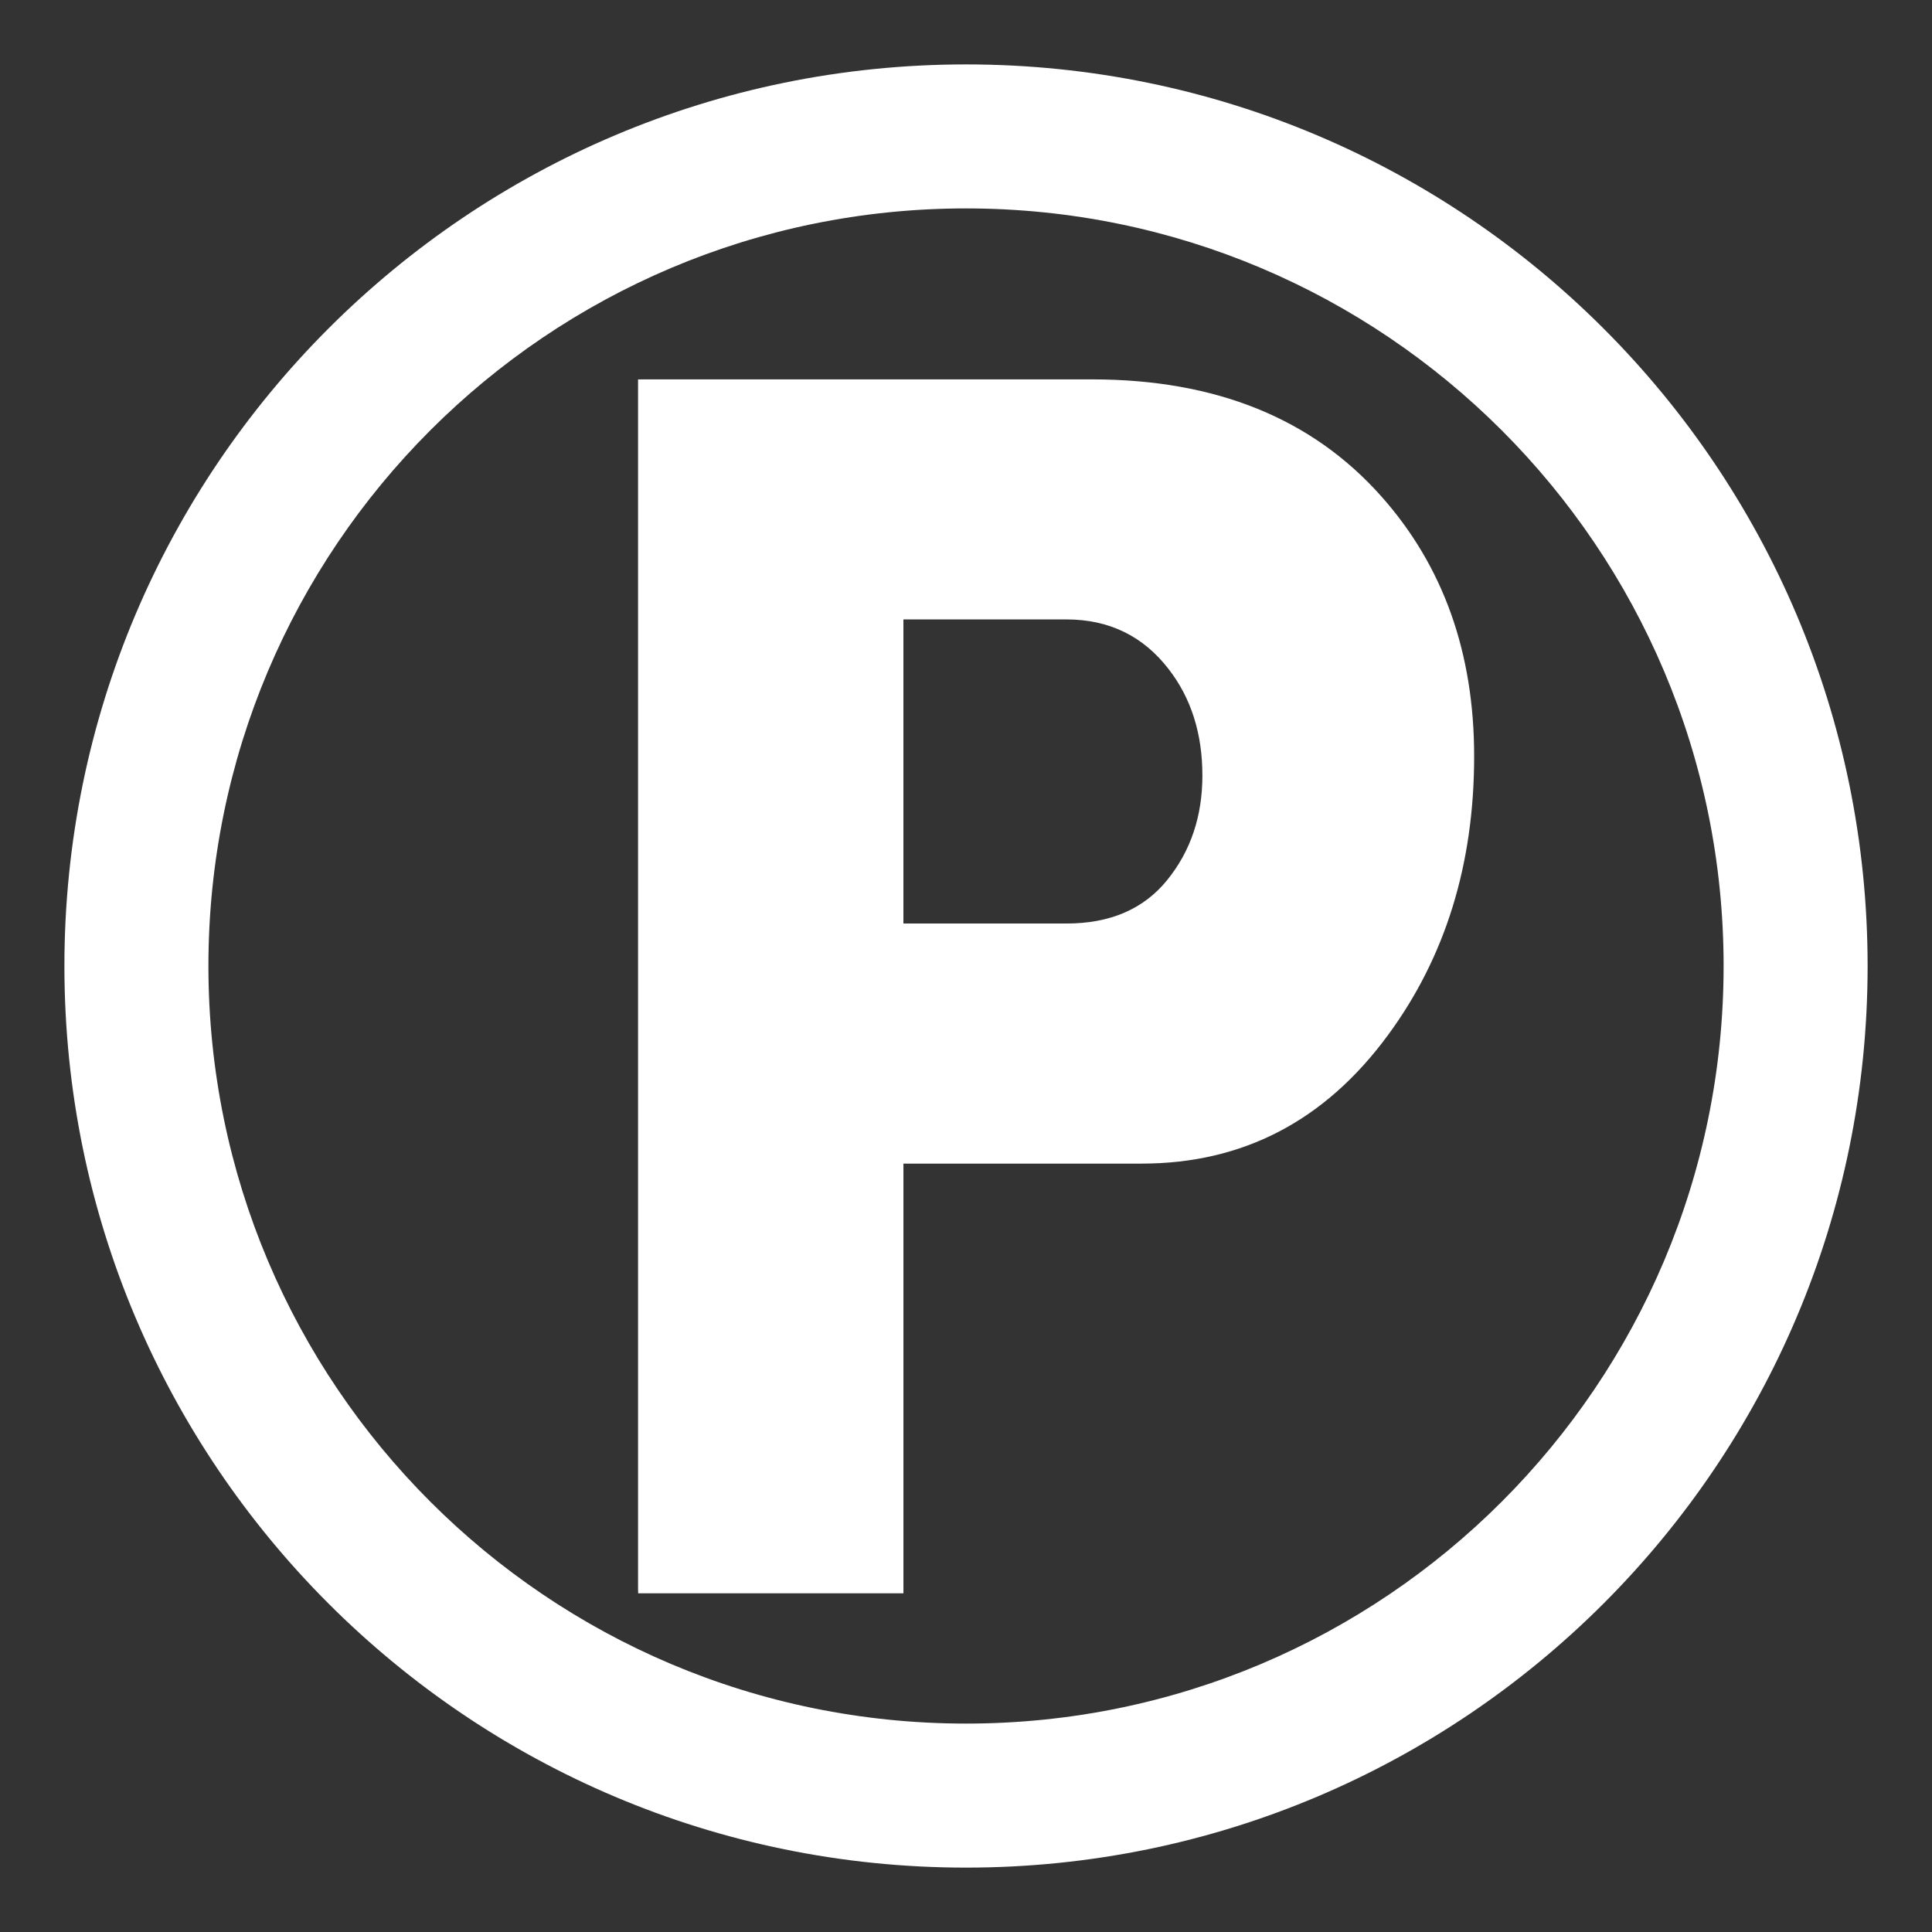
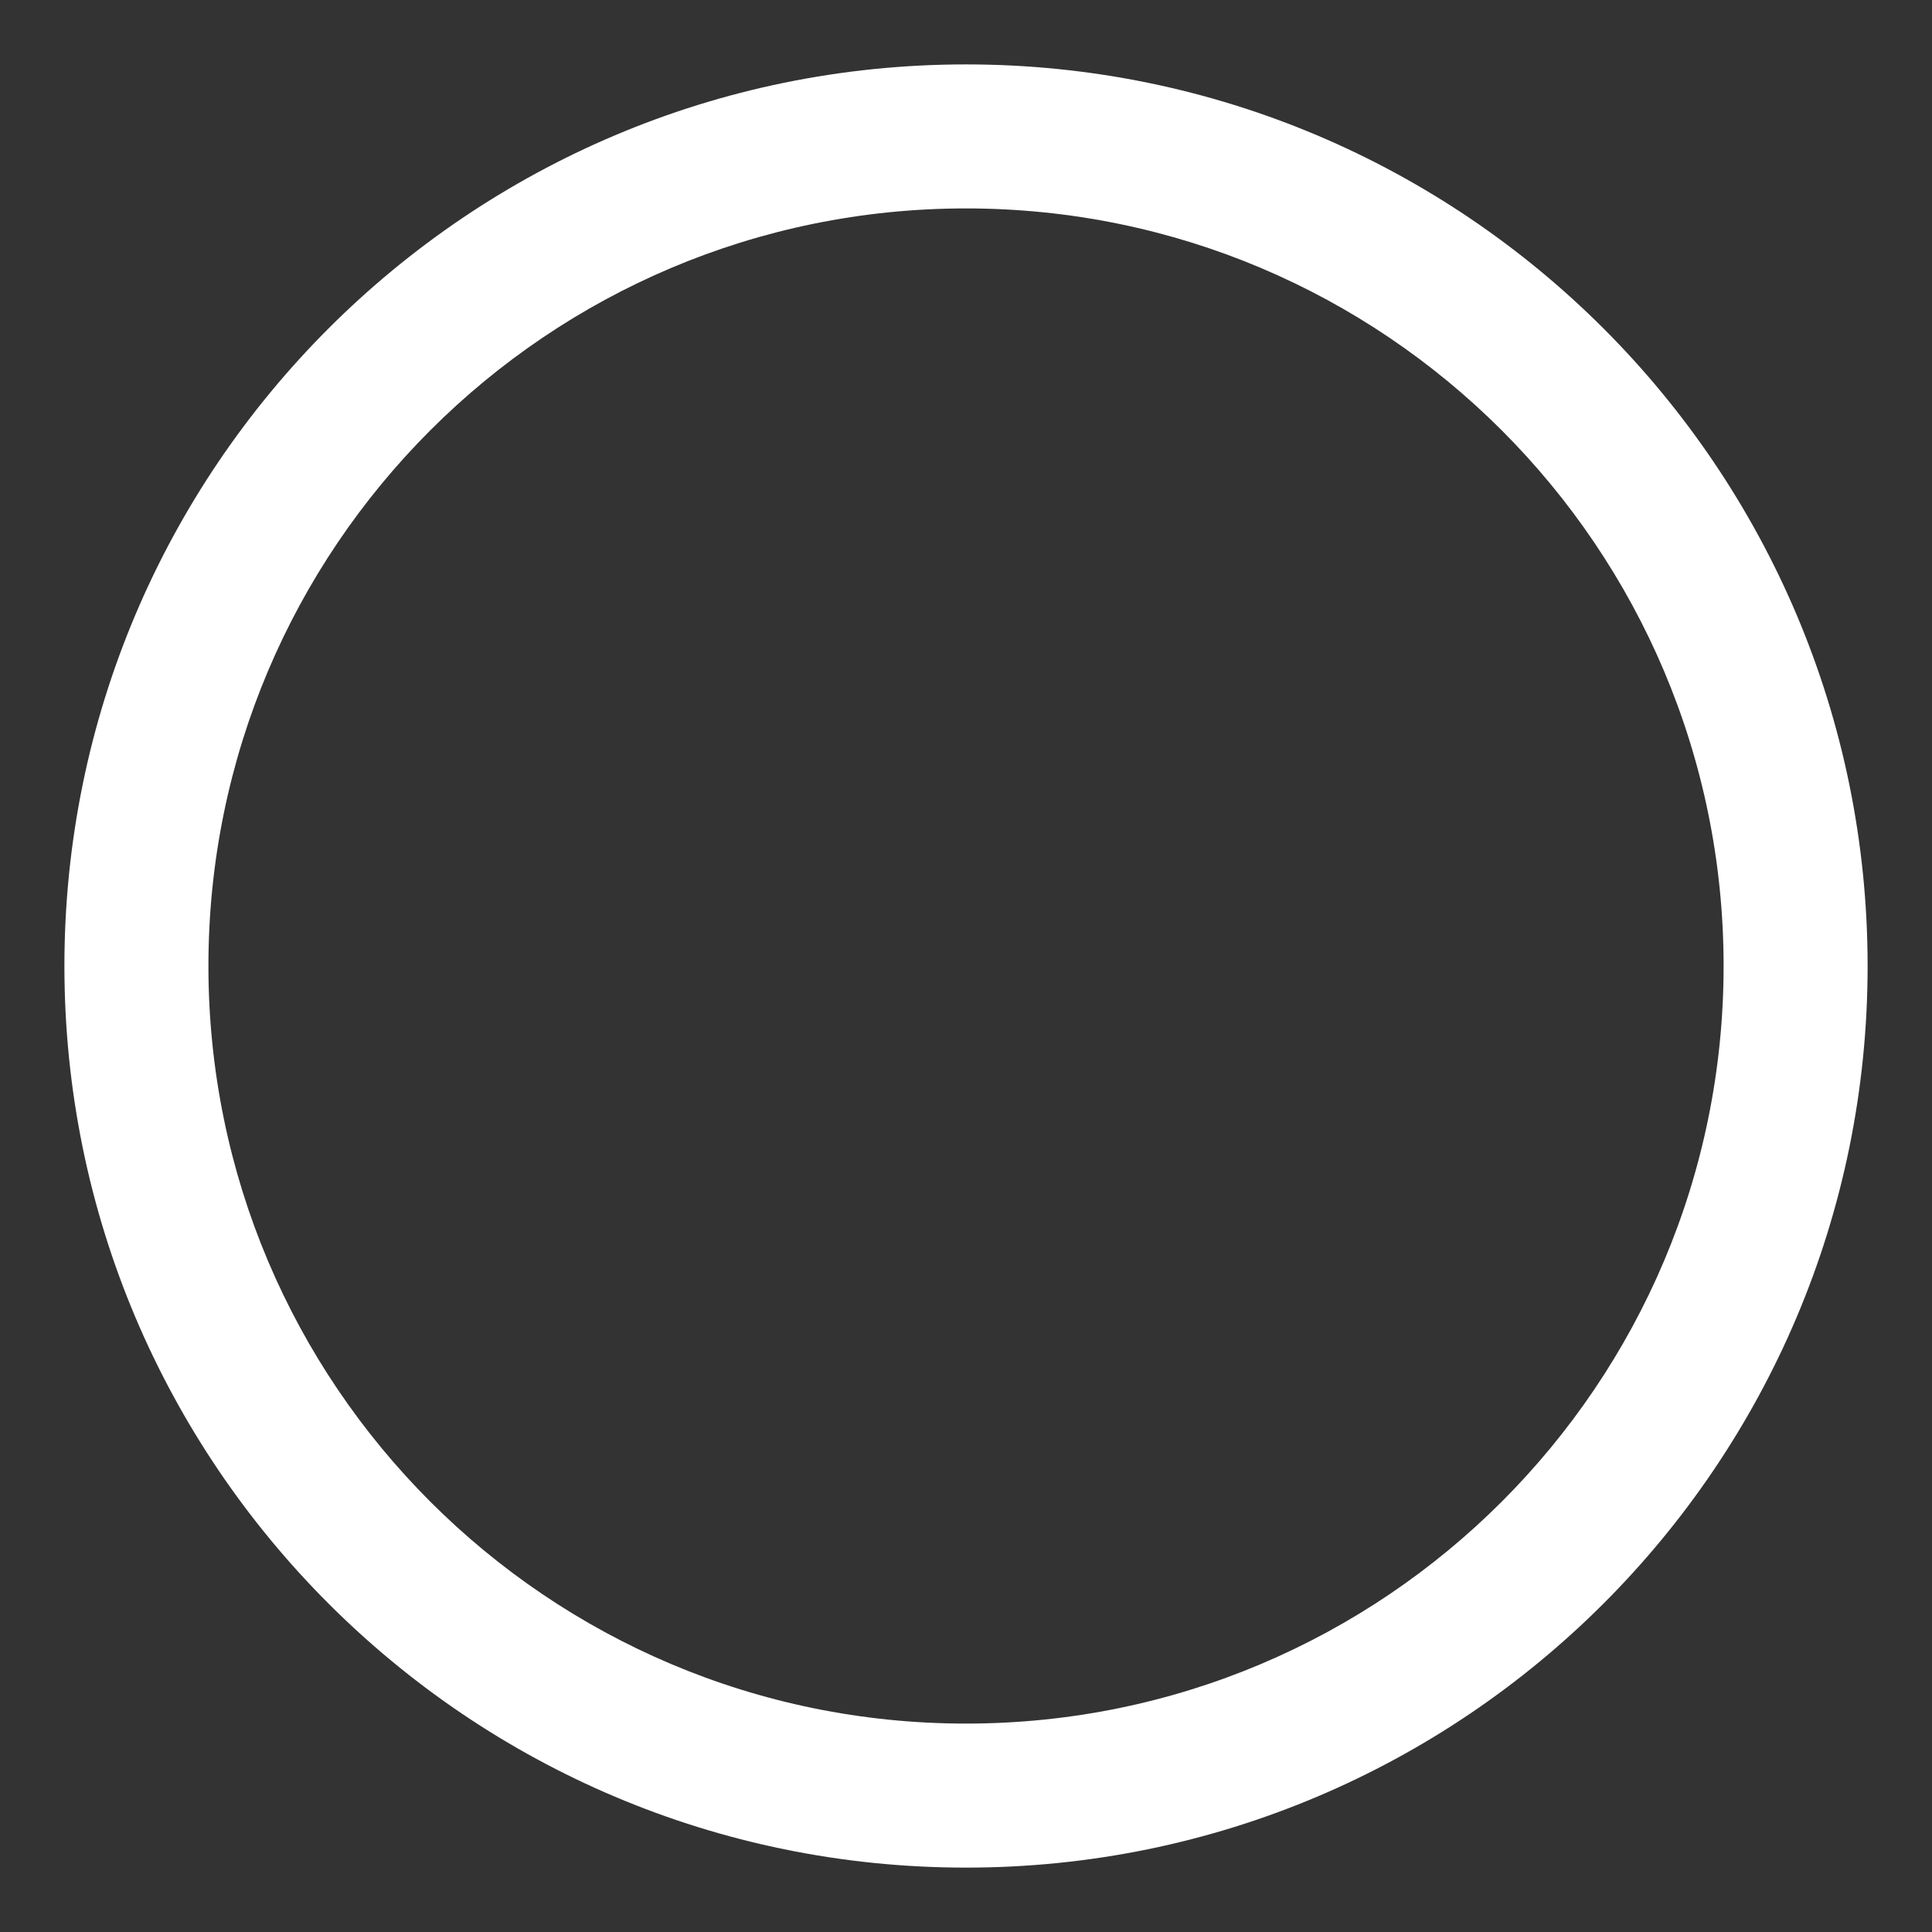
<svg xmlns="http://www.w3.org/2000/svg" version="1.1" id="Vrstva_1" x="0px" y="0px" width="85.04px" height="85.04px" viewBox="0 0 85.04 85.04" enable-background="new 0 0 85.04 85.04" xml:space="preserve">
  <rect x="0" y="0" width="85.04" height="85.04" fill="#333333" stroke="none" />
  <g>
    <path fill="#FFFFFF" d="M42.521,2.835c-21.918,0-39.686,17.768-39.686,39.686c0,21.917,17.768,39.685,39.686,39.685   c21.917,0,39.685-17.768,39.685-39.685C82.205,20.603,64.438,2.835,42.521,2.835z M42.521,75.866   c-18.417,0-33.347-14.929-33.347-33.346S24.104,9.174,42.521,9.174s33.346,14.93,33.346,33.347S60.938,75.866,42.521,75.866z" />
    <g>
-       <path fill="#FFFFFF" d="M60.806,21.853c-3.05-3.436-7.295-5.154-12.736-5.154H28.085c0,0.431,0,3.27,0,4.445v48.792    c0,0.066,0.003,0.13,0.004,0.195h11.677V51.218H50.25c4.457,0,8.068-1.883,10.837-5.647c2.533-3.436,3.8-7.53,3.8-12.283    C64.887,28.723,63.524,24.911,60.806,21.853z M51.376,38.737c-1.032,1.275-2.51,1.913-4.433,1.913h-7.178V27.265h7.178    c1.876,0,3.378,0.732,4.503,2.195c0.985,1.275,1.479,2.835,1.479,4.675C52.925,35.929,52.408,37.464,51.376,38.737z" />
-     </g>
+       </g>
  </g>
</svg>